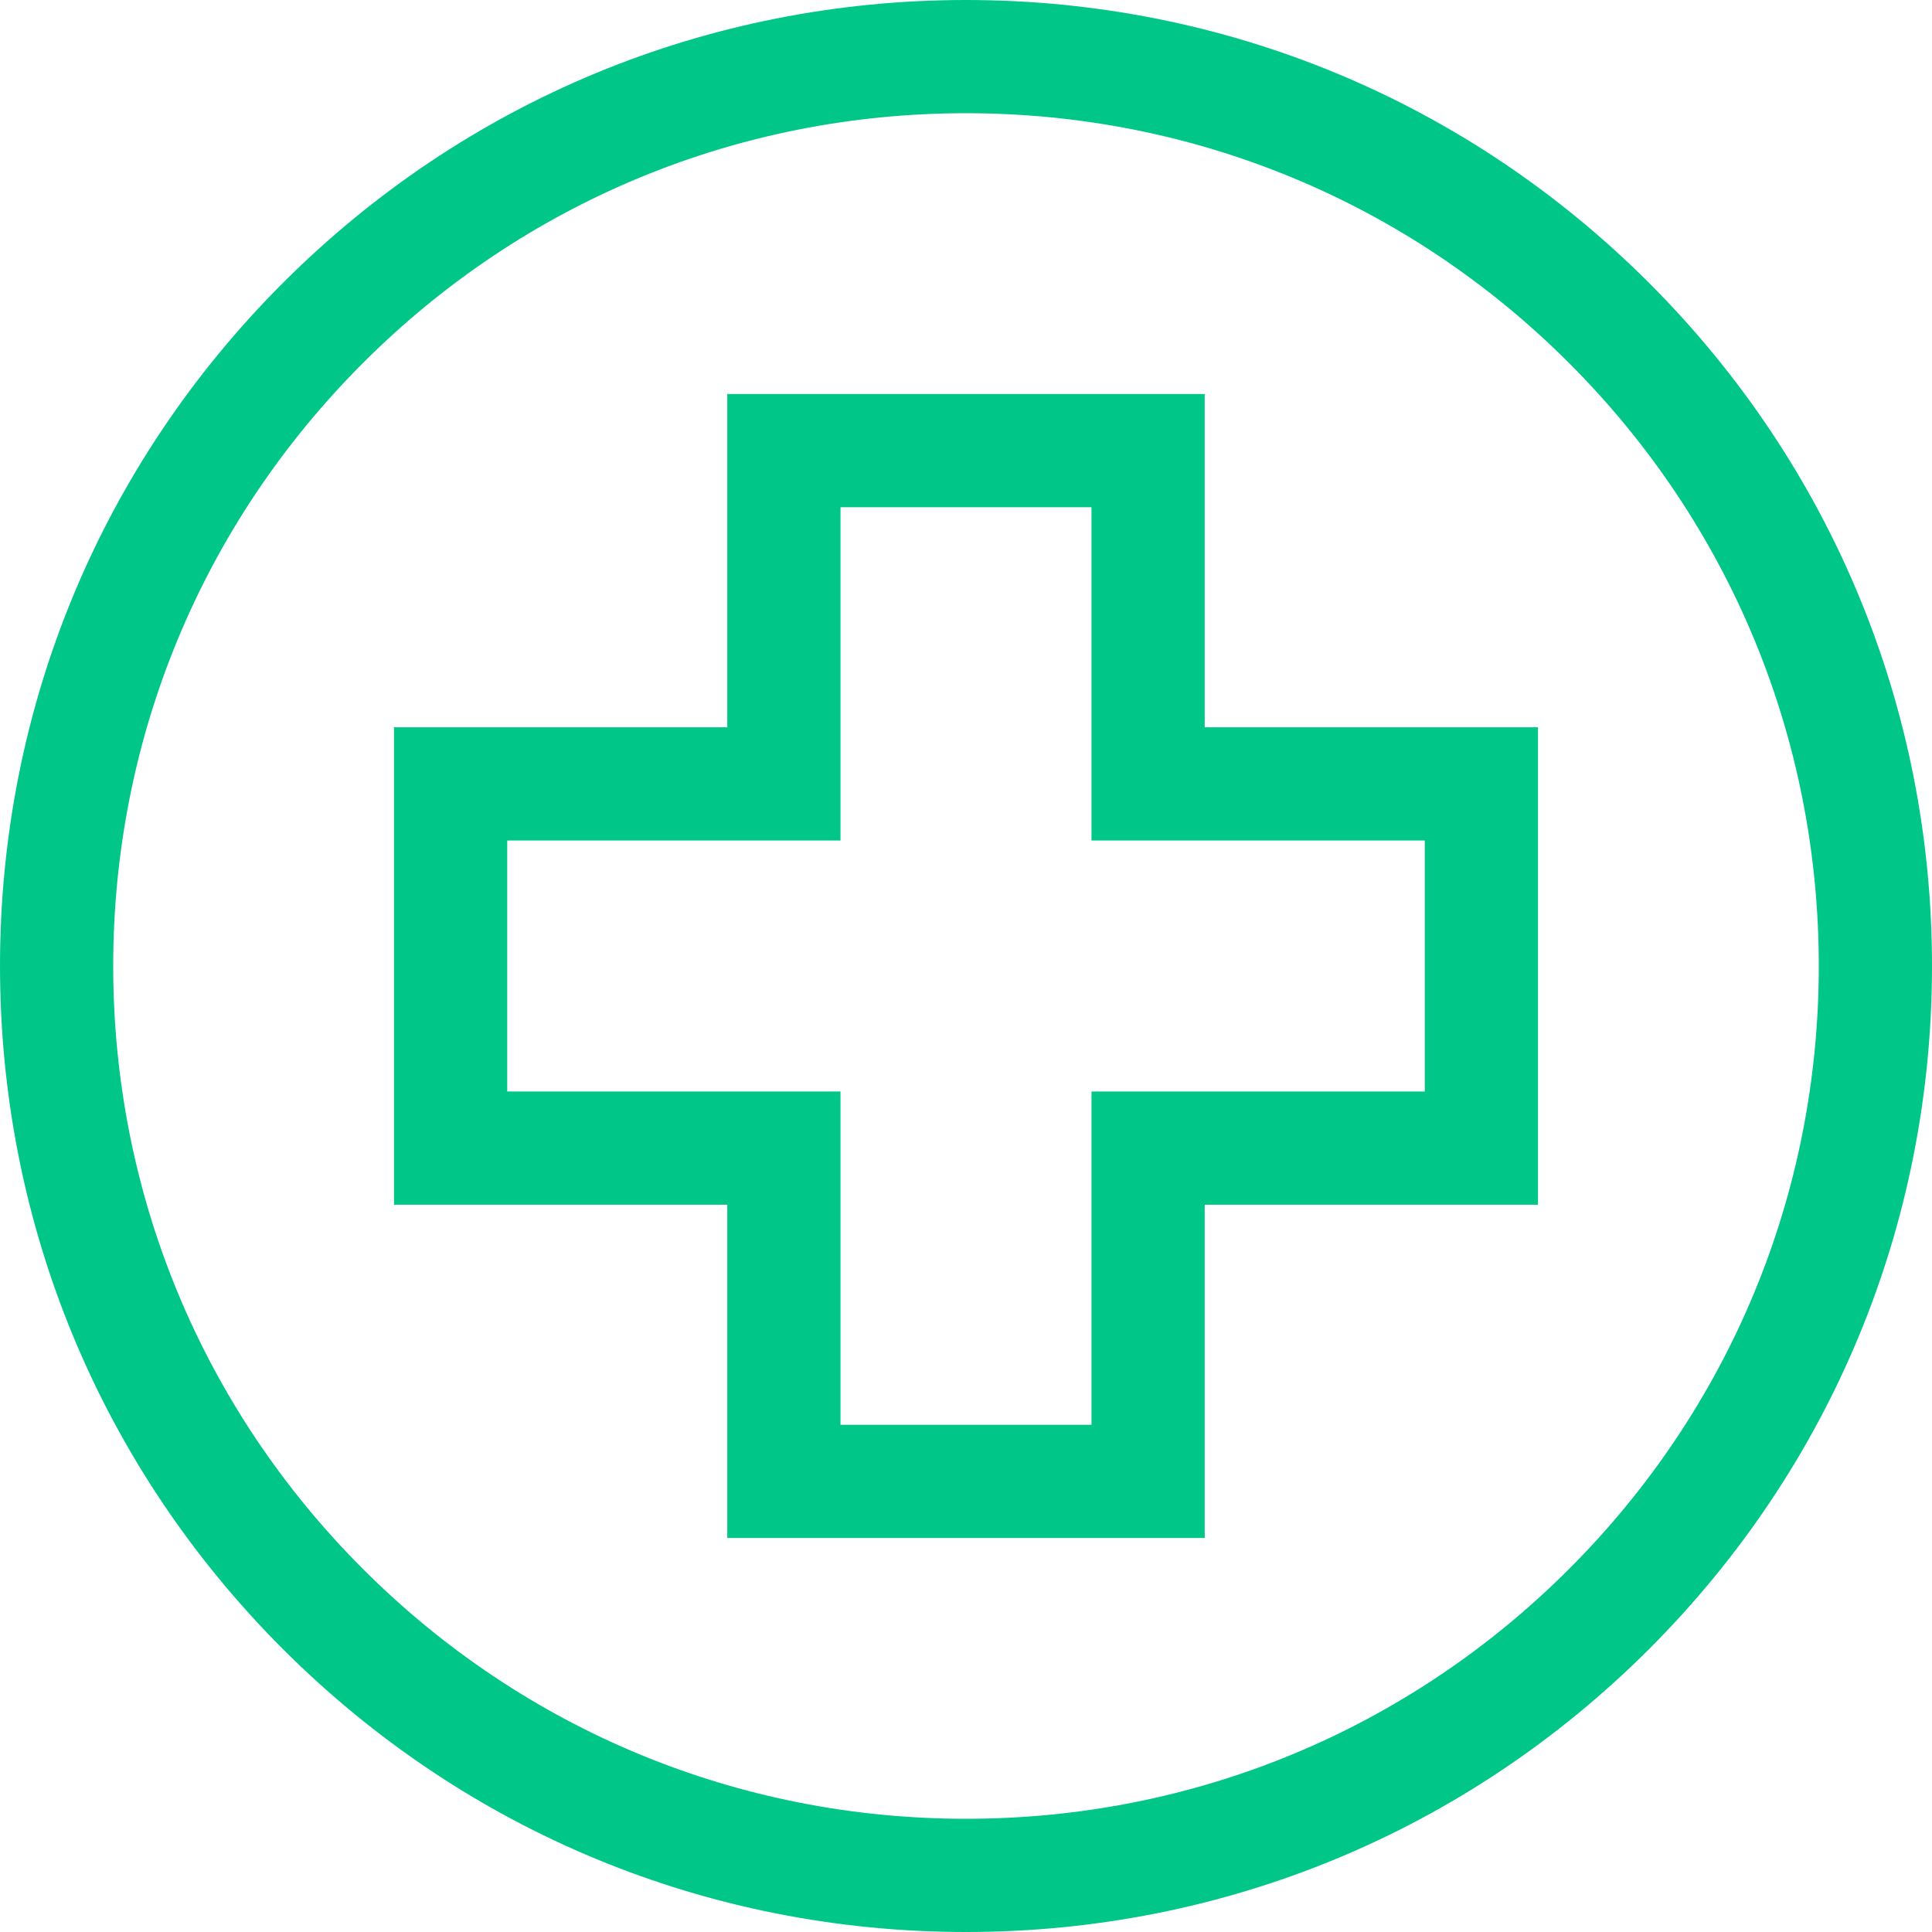
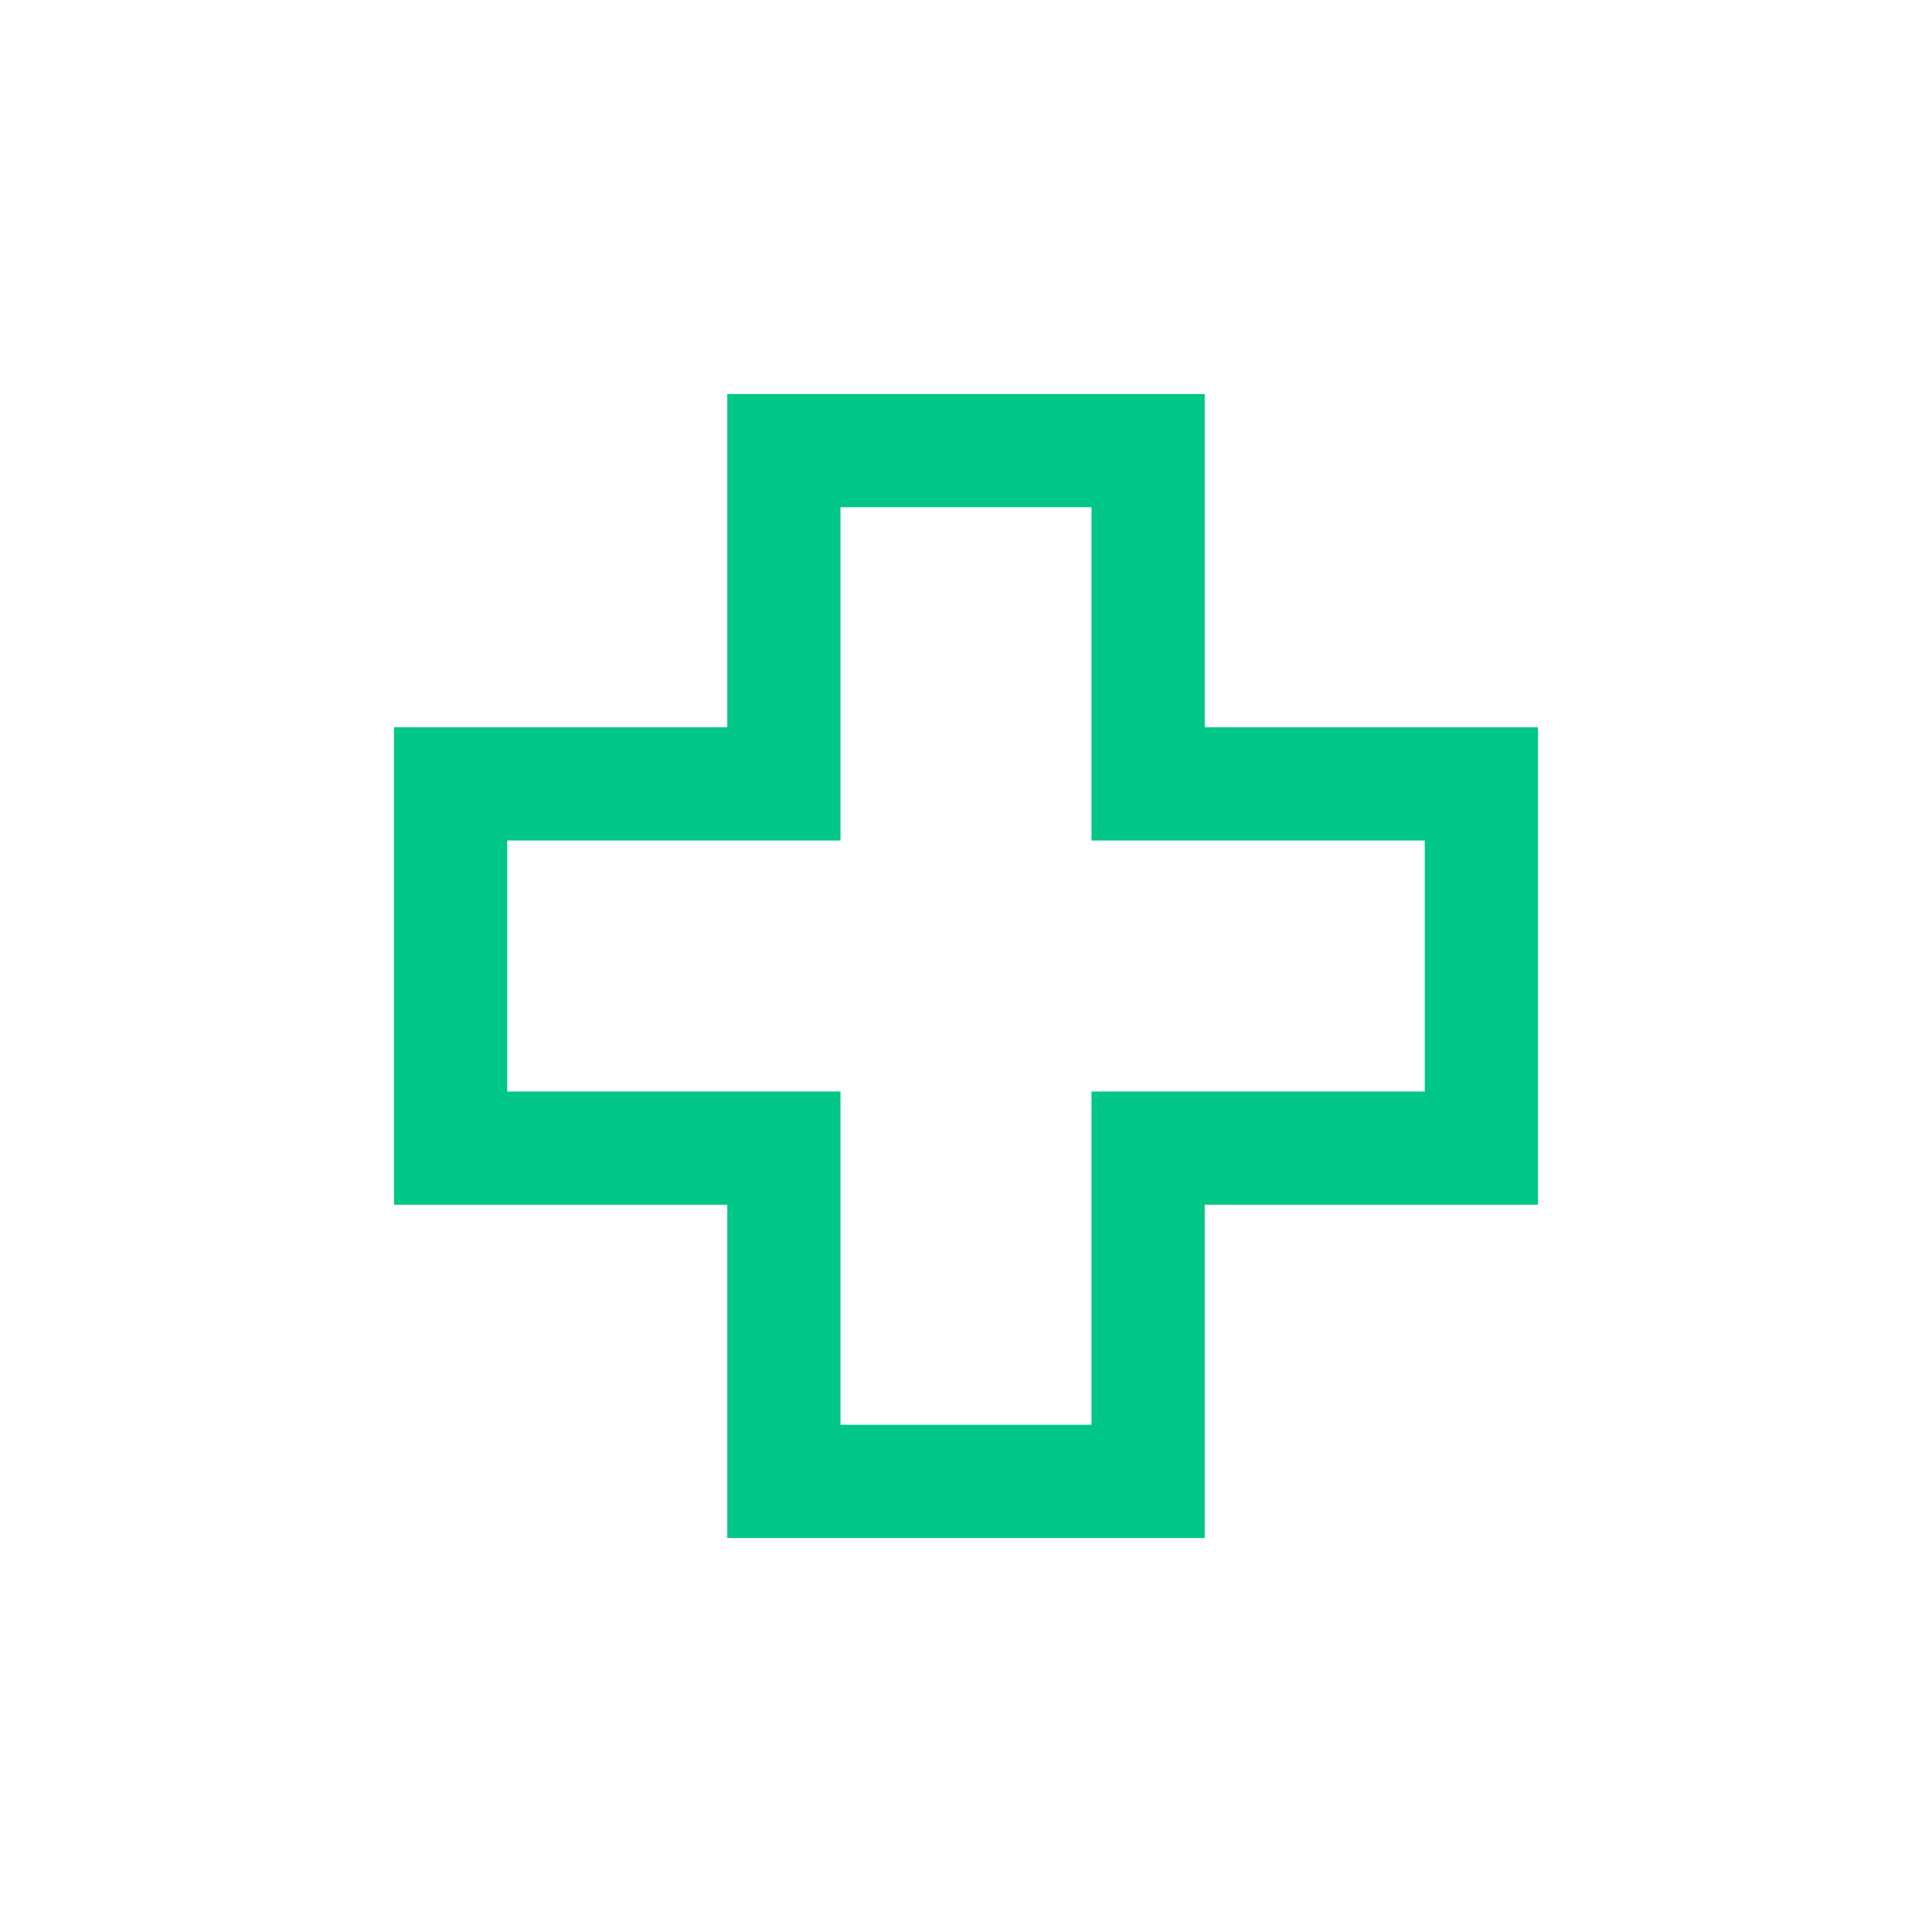
<svg xmlns="http://www.w3.org/2000/svg" height="50" viewBox="0 0 50 50" width="50">
  <g fill="#00c787">
-     <path d="m42.678 7.322c-4.722-4.722-11-7.322-17.678-7.322s-12.956 2.6-17.678 7.322c-4.722 4.722-7.322 11-7.322 17.678s2.6 12.956 7.322 17.678c4.722 4.722 11 7.322 17.678 7.322s12.956-2.6 17.678-7.322c4.722-4.722 7.322-11 7.322-17.678s-2.6-12.956-7.322-17.678zm-2.072 33.284c-4.169 4.169-9.711 6.464-15.606 6.464s-11.438-2.296-15.606-6.464c-4.169-4.169-6.464-9.711-6.464-15.606s2.296-11.438 6.464-15.606c4.169-4.169 9.711-6.464 15.606-6.464s11.438 2.296 15.606 6.464 6.464 9.711 6.464 15.606-2.296 11.438-6.464 15.606z" />
    <path d="m31.178 18.822v-8.625h-12.356v8.625h-8.625v12.356h8.625v8.625h12.356v-8.625h8.625v-12.356zm5.695 9.426h-8.625v8.625h-6.496v-8.625h-8.625v-6.496h8.625v-8.625h6.496v8.625h8.625z" />
  </g>
</svg>